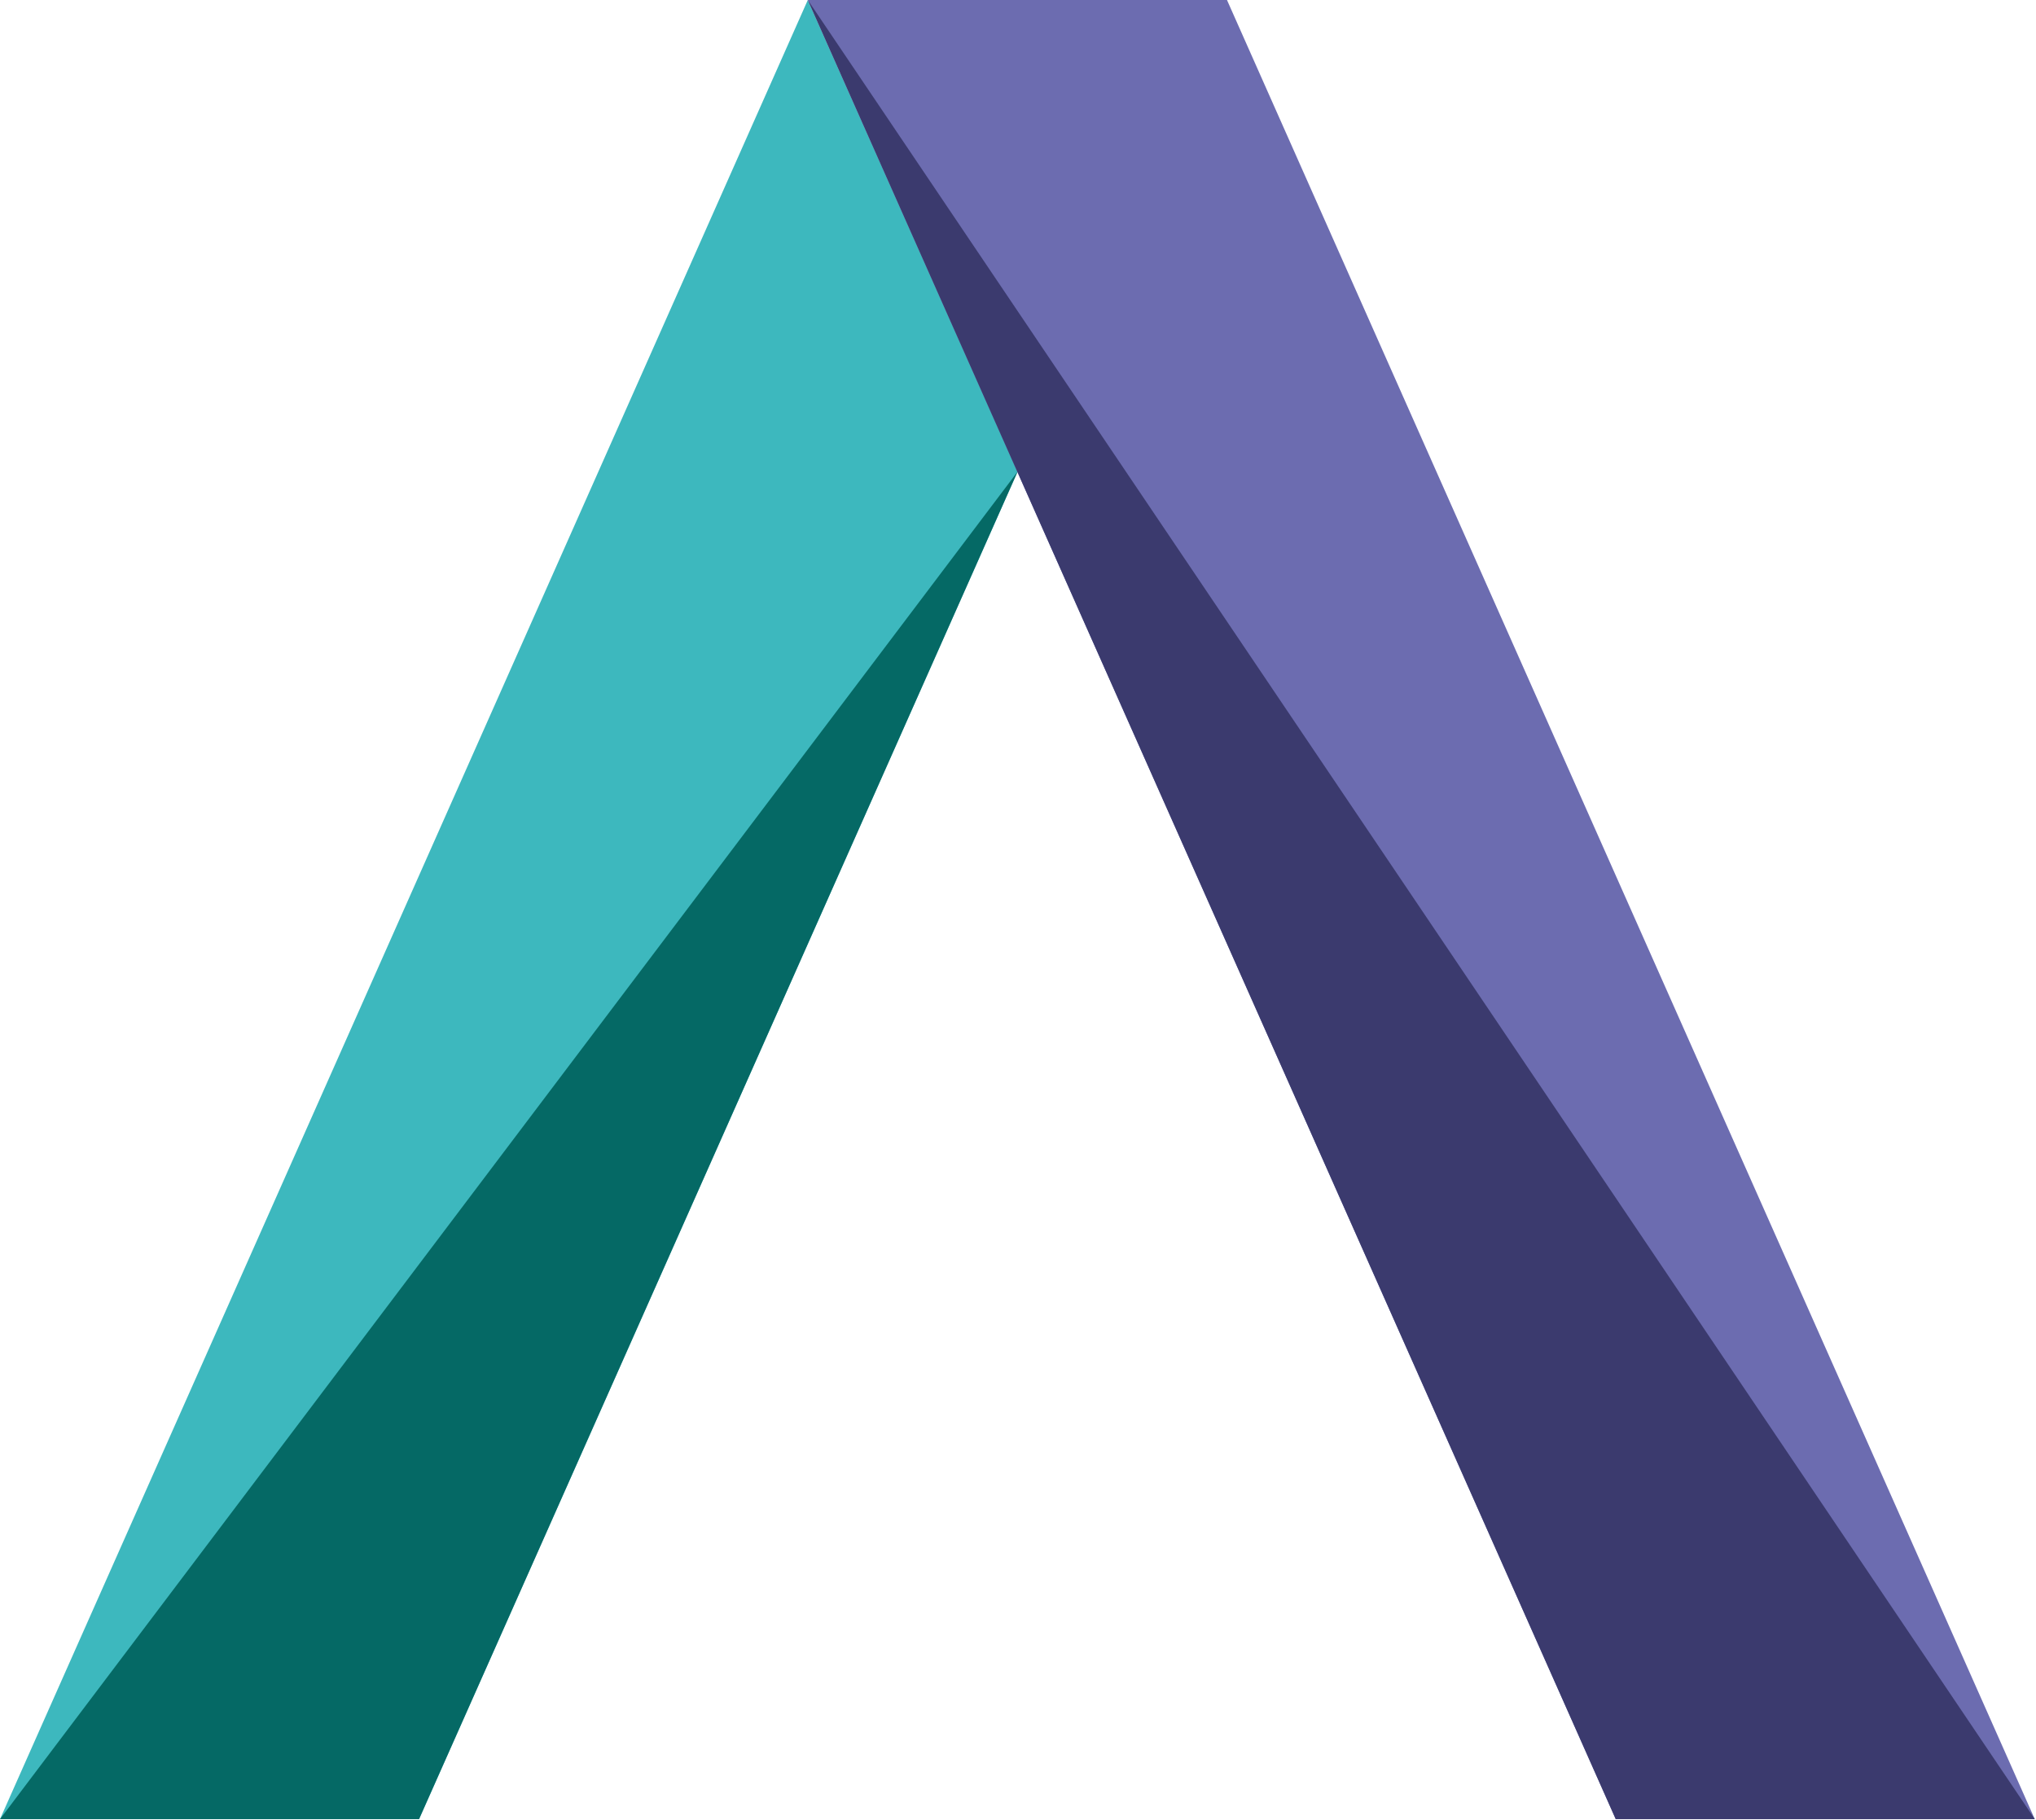
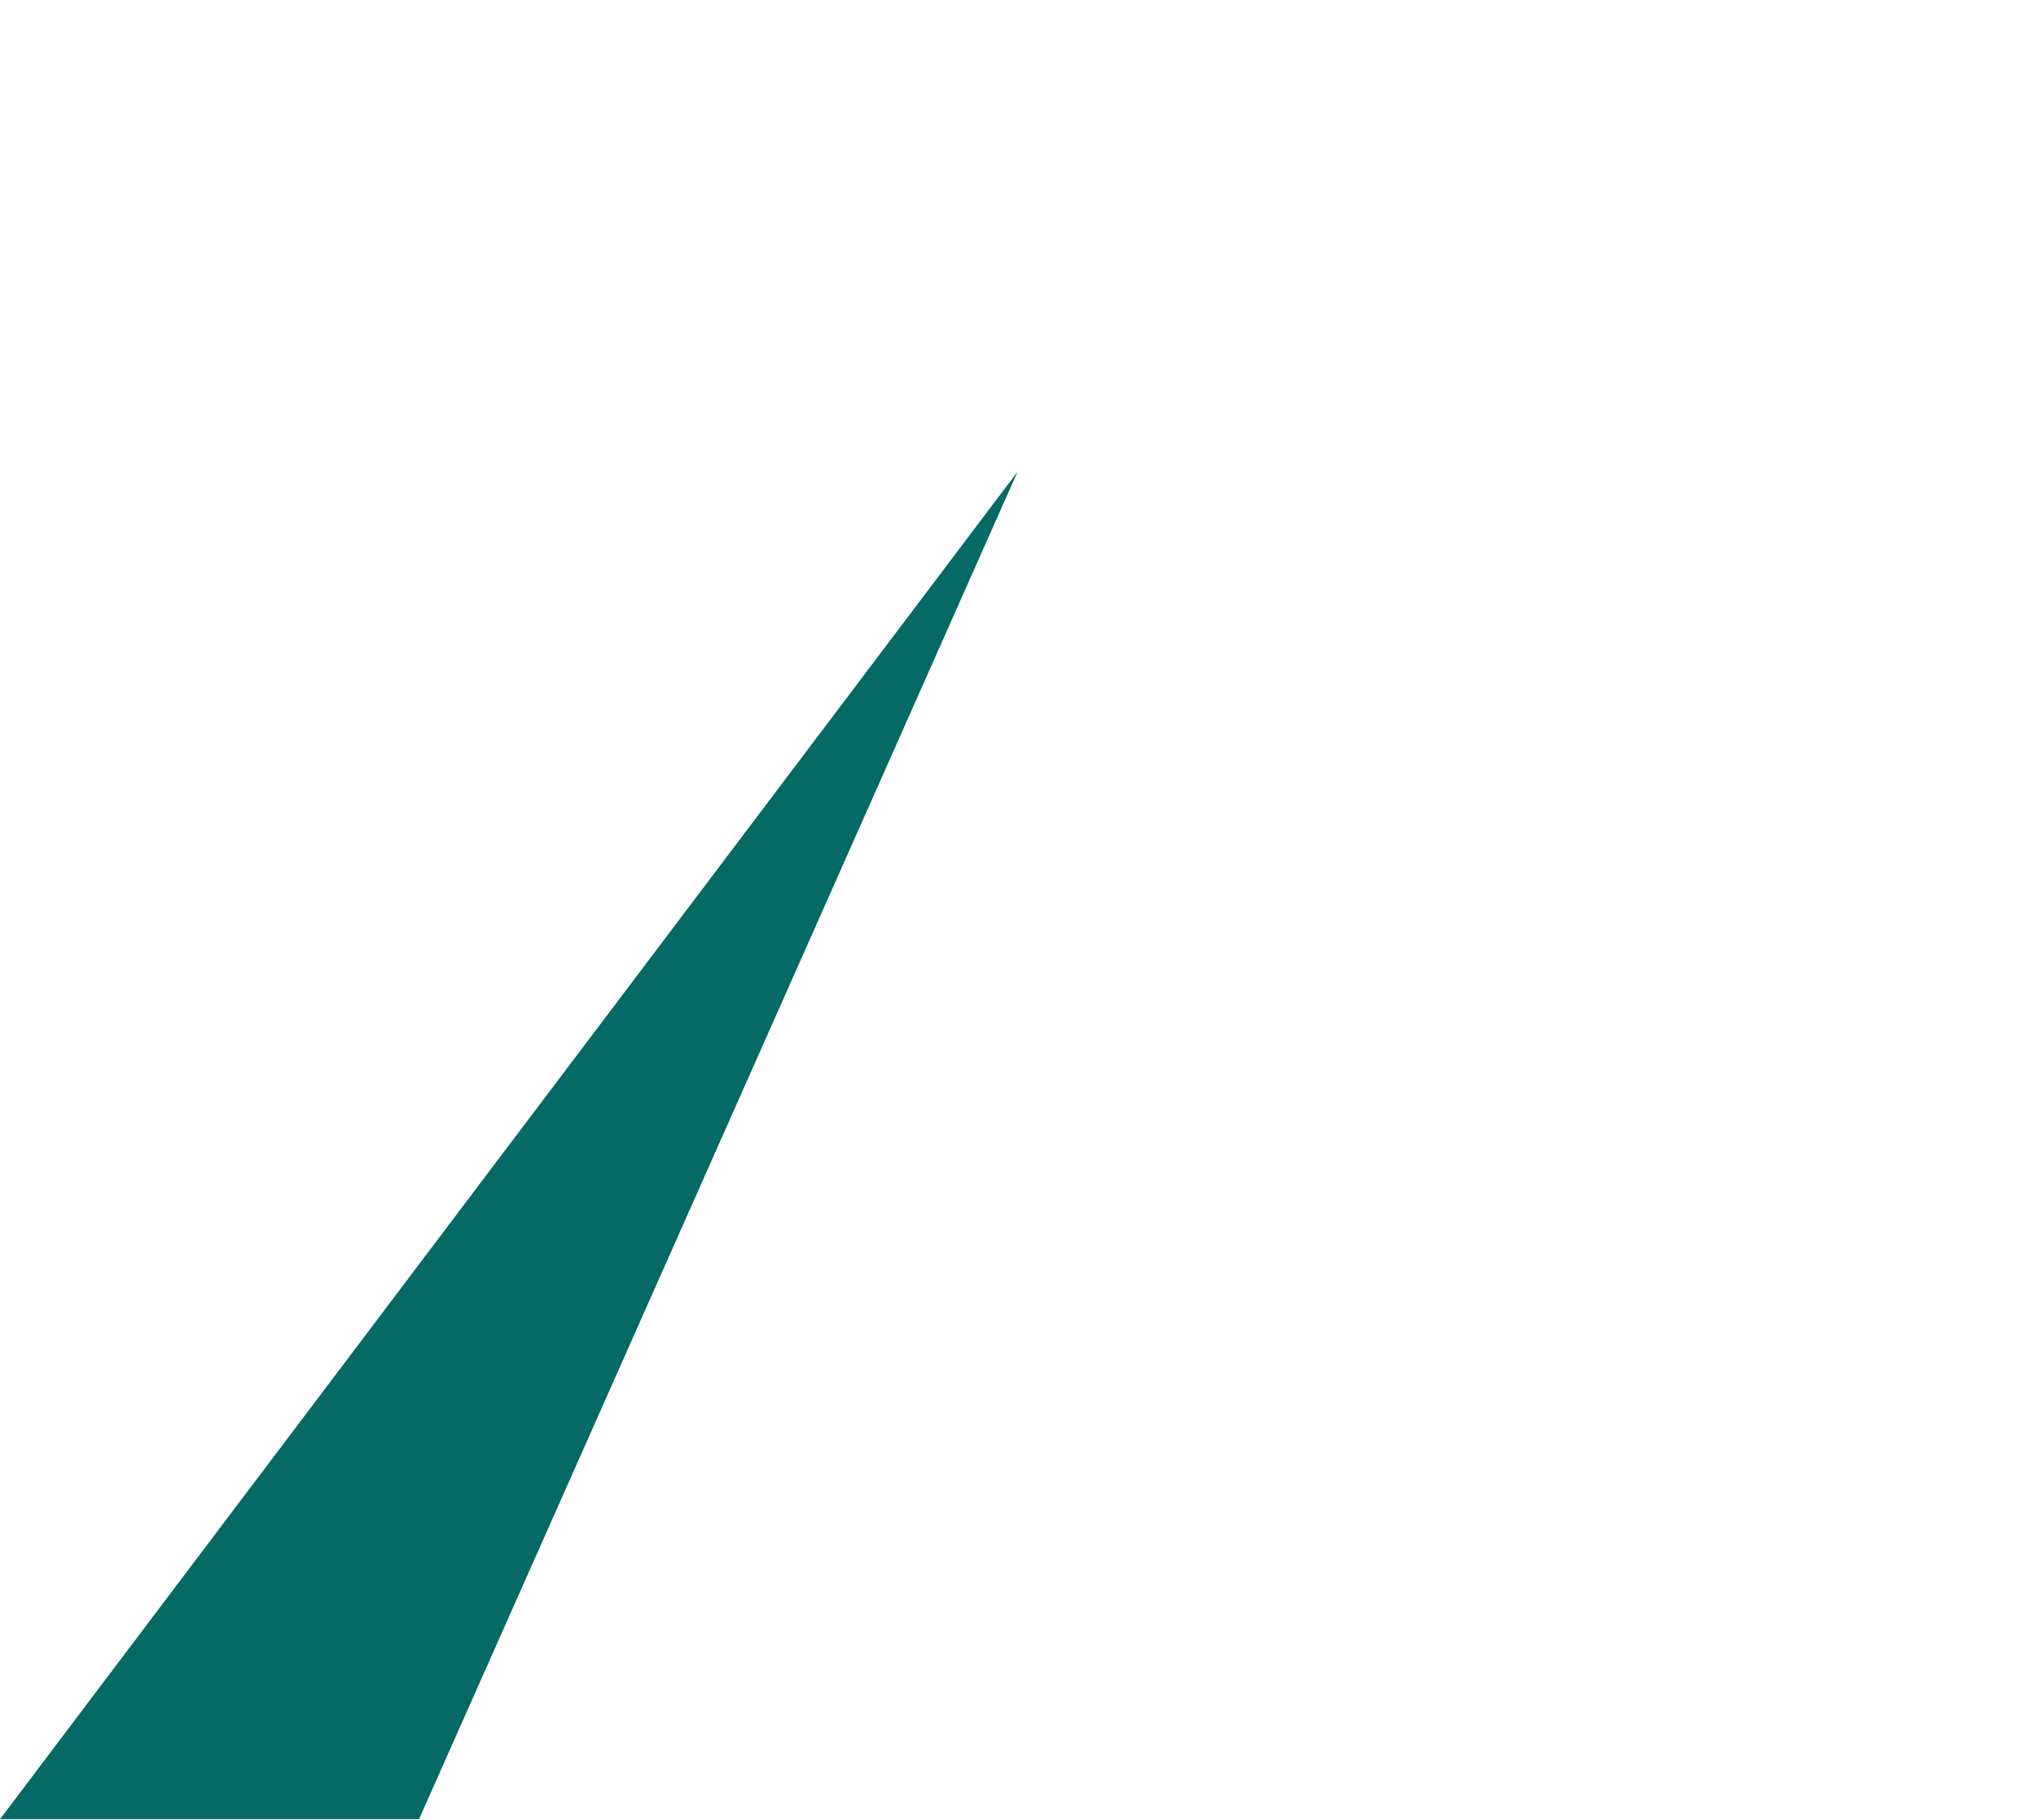
<svg xmlns="http://www.w3.org/2000/svg" version="1.2" viewBox="0 0 1512 1352" width="1512" height="1352">
  <title>dfsdfsdfsdfsdf-svg</title>
  <style>
		.s0 { fill: #3db8be } 
		.s1 { fill: #056965 } 
		.s2 { fill: #000000 } 
		.s3 { fill: #6c6cb0 } 
		.s4 { fill: #3b3a6e } 
	</style>
  <g id="Layer_2">
    <g id="Layer_1-2">
-       <path id="Layer" class="s0" d="m0 1351.1h311.2l444.5-1000.8-155.8-350.3-599.9 1351.1z" />
      <path id="Layer" class="s1" d="m0 1351.1h311.2l444.5-1000.8-755.7 1000.8z" />
      <path id="Layer" class="s2" d="m911.2 0z" />
-       <path id="Layer" class="s2" d="m599.9 0z" />
-       <path id="Layer" class="s3" d="m911.2 0h-311.3l600 1351.1h311.2l-599.9-1351.1z" />
-       <path id="Layer" class="s4" d="m599.9 0l600 1351.1h311.2l-911.2-1351.1z" />
    </g>
  </g>
</svg>